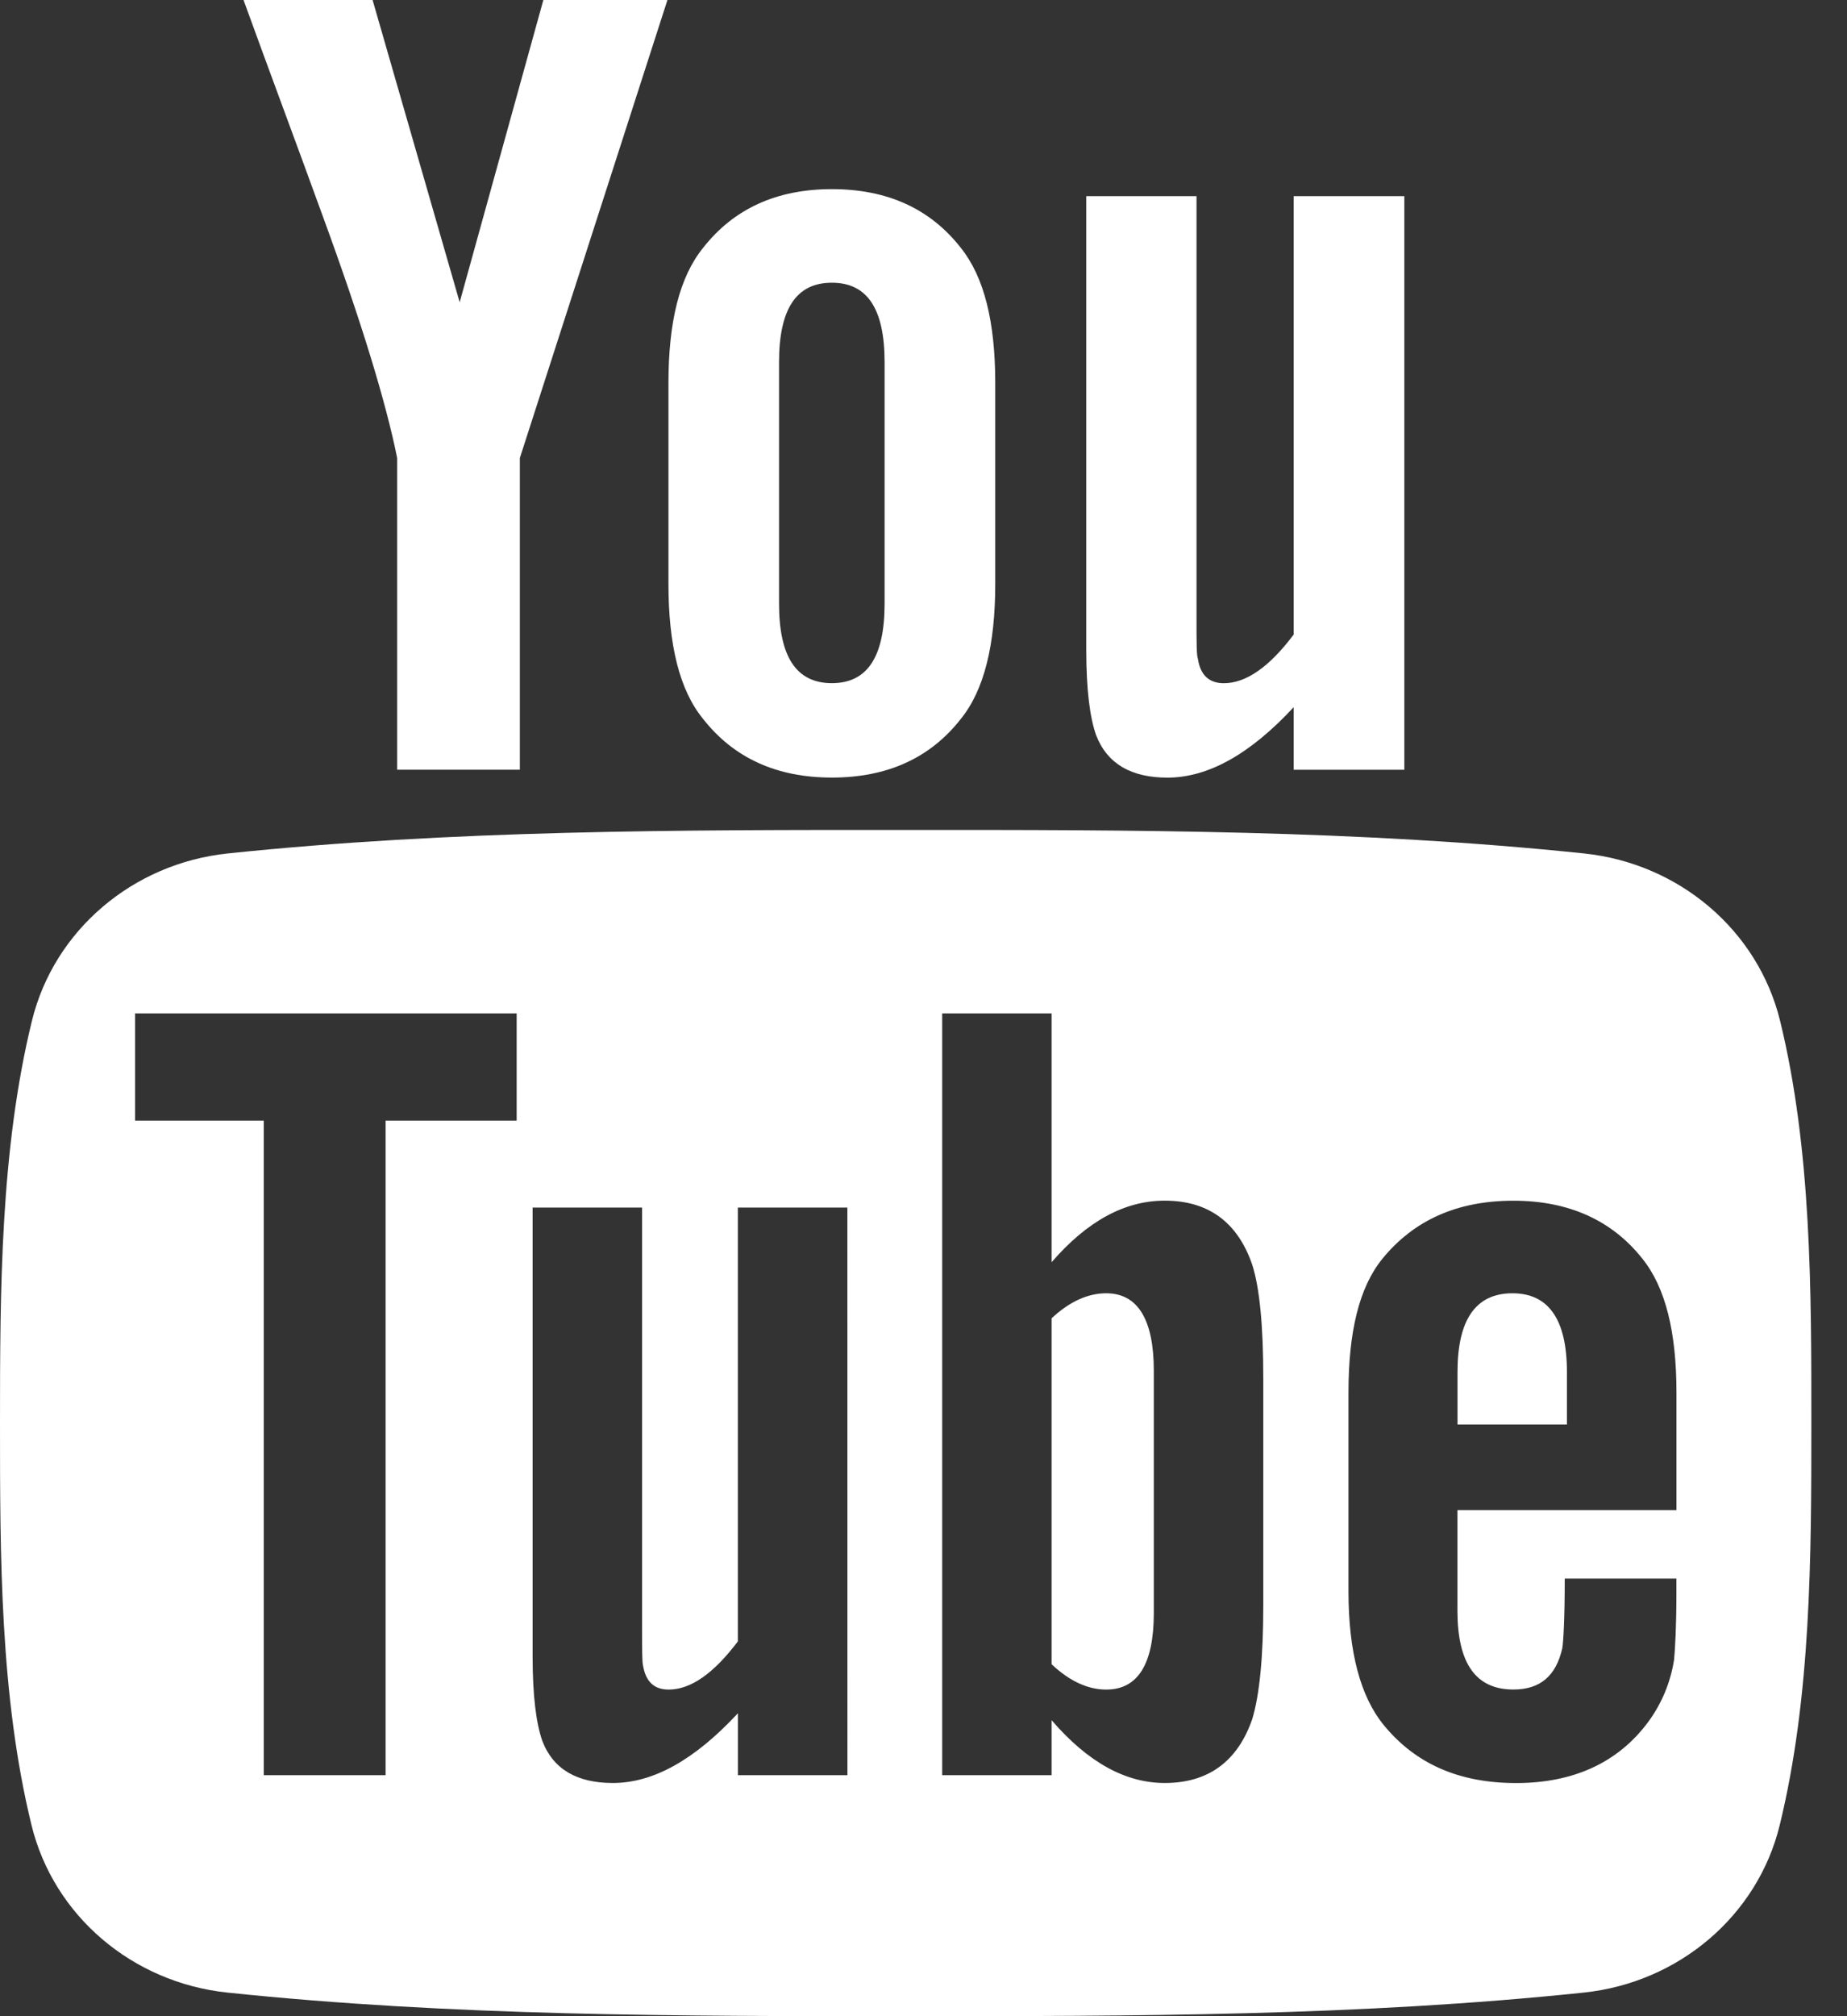
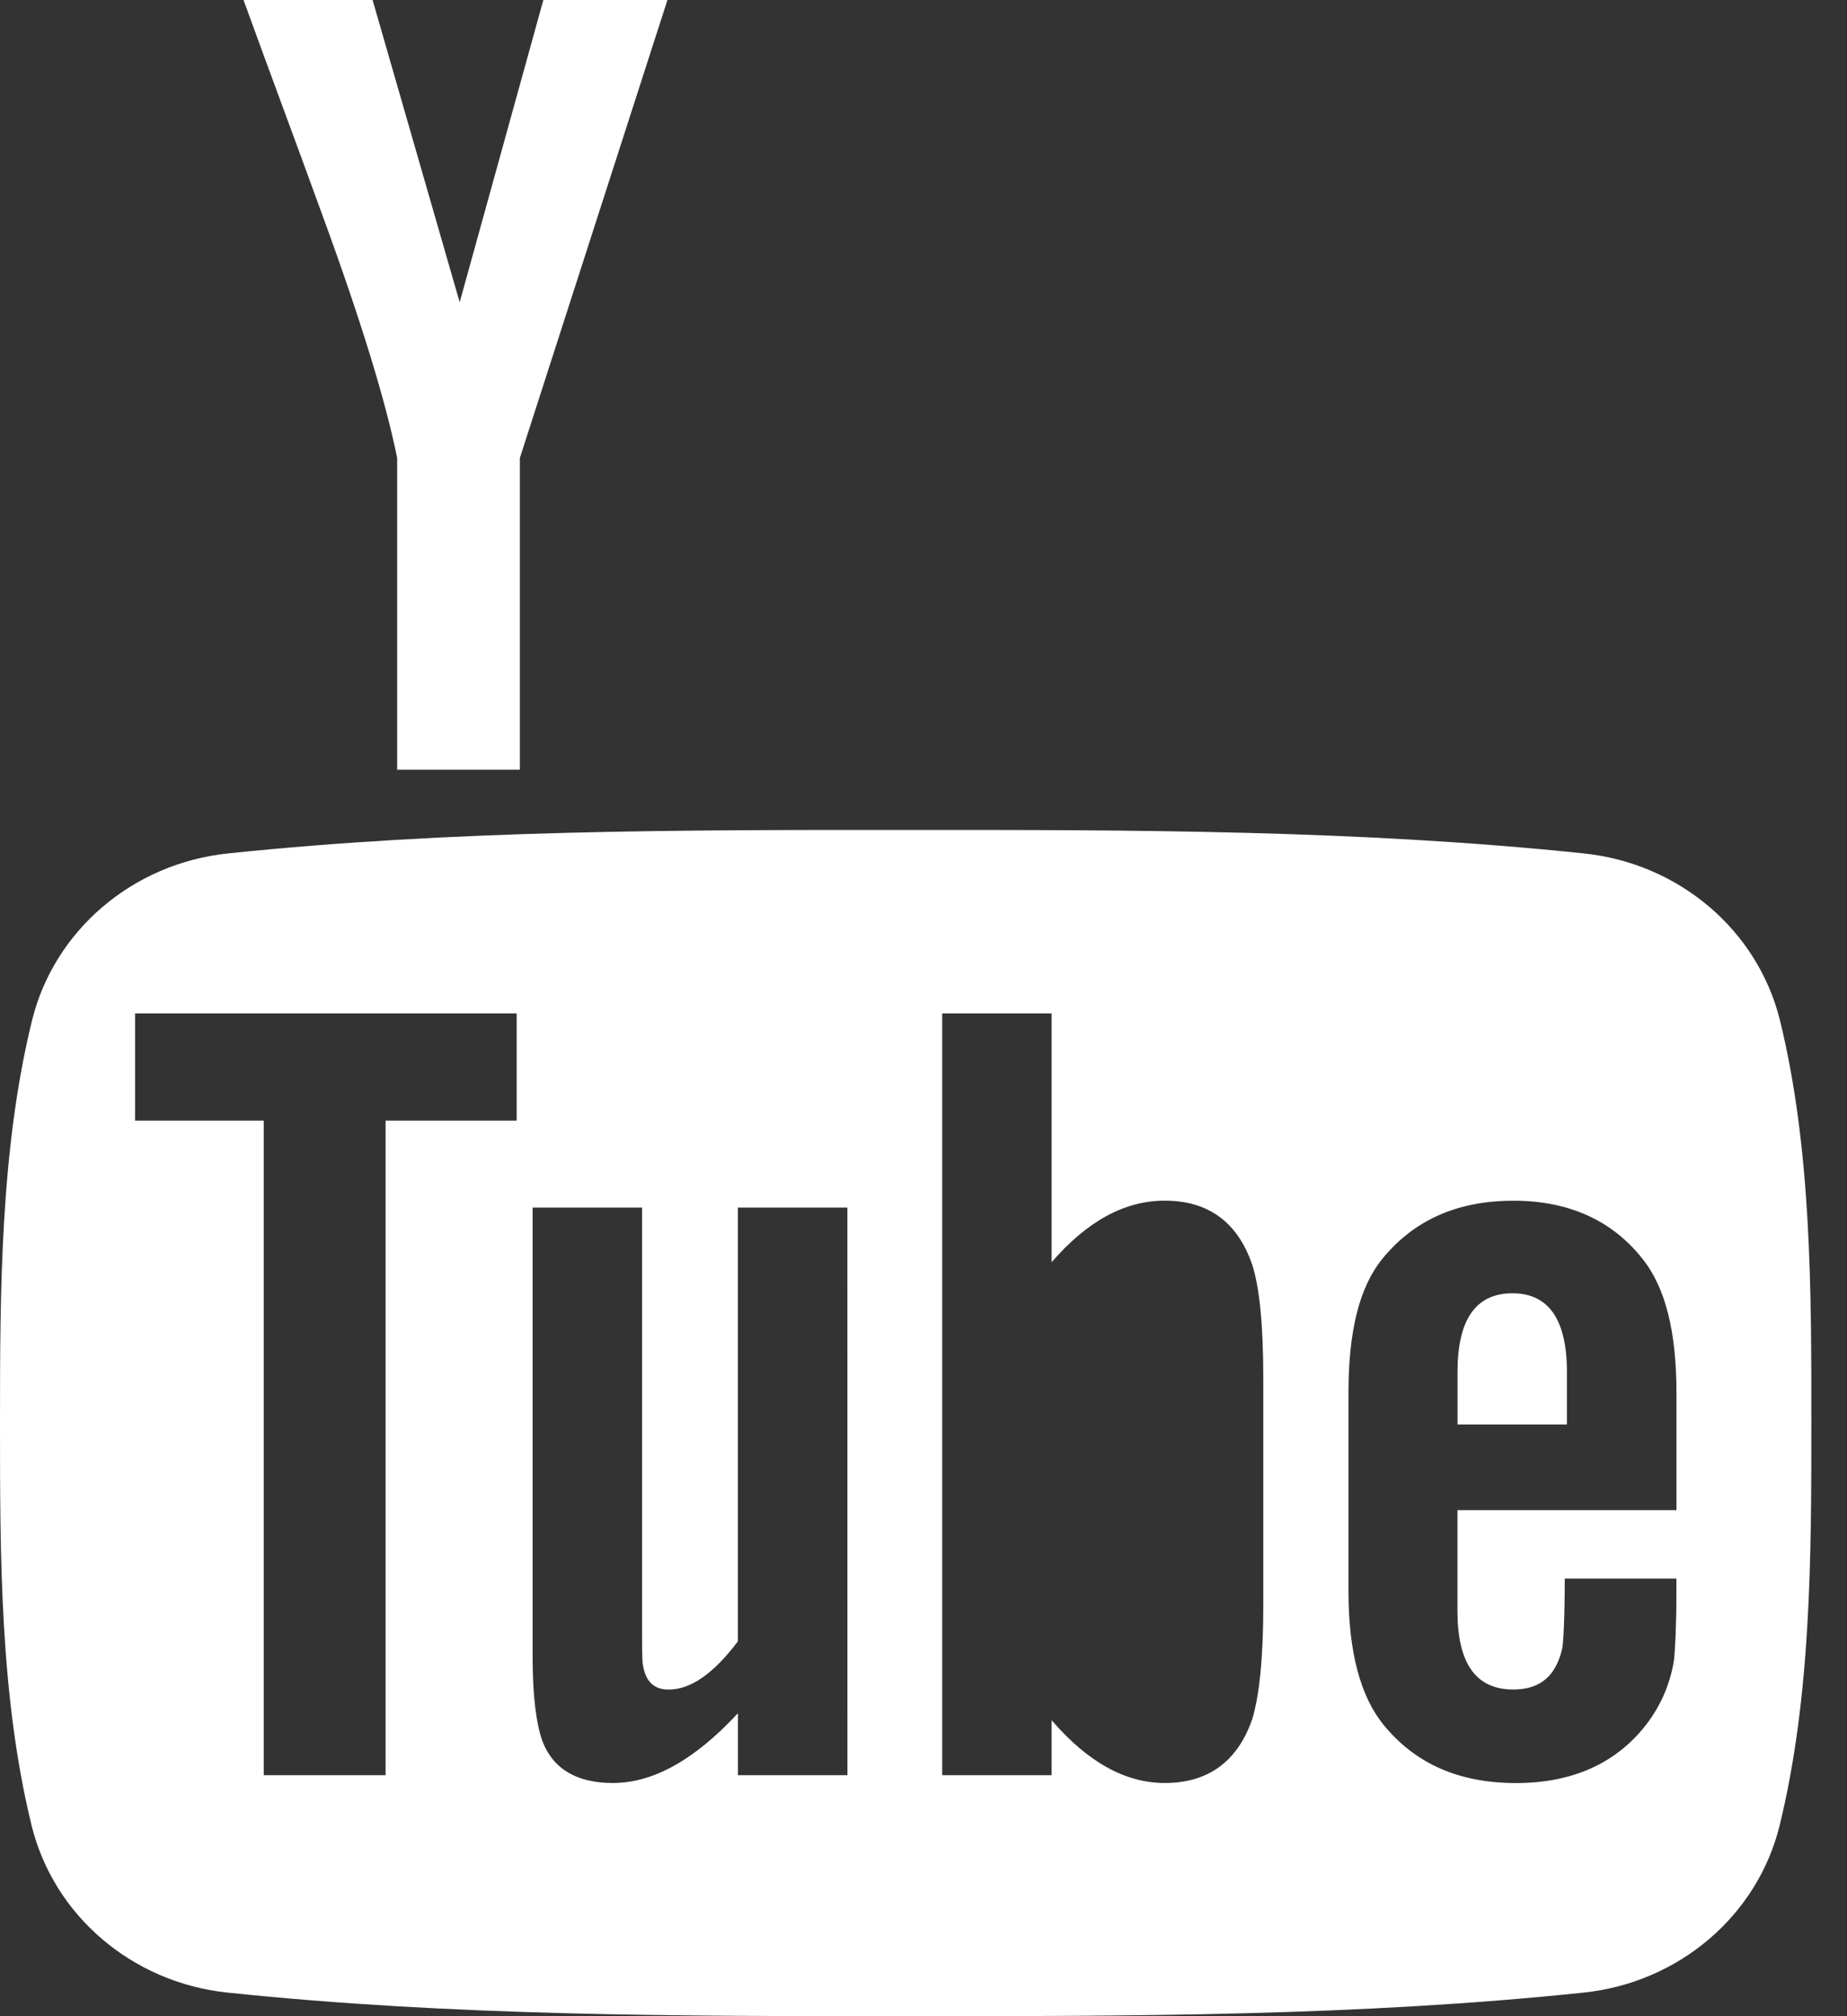
<svg xmlns="http://www.w3.org/2000/svg" width="33" height="36" viewBox="0 0 33 36" fill="none">
  <rect x="0" y="0" width="33" height="36" fill="#333333" stroke="none" />
  <path d="M31.804 18.225C31.407 16.609 29.999 15.417 28.305 15.239C24.293 14.819 20.23 14.817 16.187 14.819C12.143 14.817 8.081 14.819 4.067 15.239C2.374 15.417 0.967 16.61 0.571 18.225C0.007 20.527 0 23.039 0 25.409C0 27.779 5.04026e-08 30.291 0.564 32.592C0.96 34.208 2.367 35.4 4.061 35.578C8.074 35.999 12.136 36.001 16.18 35.999C20.225 36.001 24.286 35.999 28.299 35.578C29.993 35.4 31.401 34.208 31.797 32.592C32.36 30.291 32.363 27.779 32.363 25.409C32.363 23.039 32.367 20.527 31.804 18.225ZM9.231 20.009H6.889V31.697H4.713V20.009H2.413V18.095H9.231V20.009ZM15.141 31.697H13.184V30.591C12.406 31.428 11.668 31.836 10.949 31.836C10.318 31.836 9.884 31.596 9.689 31.083C9.582 30.777 9.516 30.291 9.516 29.576V21.562H11.472V29.024C11.472 29.454 11.472 29.678 11.489 29.738C11.536 30.023 11.685 30.168 11.947 30.168C12.339 30.168 12.749 29.884 13.183 29.308V21.562H15.14L15.141 31.697ZM22.571 28.655C22.571 29.592 22.503 30.268 22.373 30.697C22.111 31.451 21.588 31.836 20.811 31.836C20.115 31.836 19.443 31.473 18.789 30.715V31.697H16.834V18.095H18.789V22.537C19.421 21.807 20.091 21.438 20.811 21.438C21.588 21.438 22.112 21.822 22.373 22.581C22.504 22.989 22.571 23.659 22.571 24.619V28.655ZM29.952 26.964H26.04V28.761C26.04 29.699 26.367 30.167 27.039 30.167C27.521 30.167 27.801 29.922 27.913 29.431C27.931 29.331 27.957 28.923 27.957 28.186H29.952V28.454C29.952 29.046 29.928 29.454 29.91 29.638C29.845 30.044 29.691 30.413 29.454 30.738C28.912 31.474 28.11 31.837 27.088 31.837C26.065 31.837 25.286 31.491 24.721 30.799C24.306 30.291 24.093 29.493 24.093 28.416V24.866C24.093 23.782 24.282 22.99 24.697 22.478C25.262 21.784 26.041 21.439 27.04 21.439C28.021 21.439 28.799 21.784 29.347 22.478C29.757 22.99 29.953 23.782 29.953 24.866V26.964H29.952Z" fill="white" />
  <path d="M27.022 23.092C26.368 23.092 26.041 23.561 26.041 24.498V25.435H27.996V24.498C27.996 23.561 27.669 23.092 27.022 23.092Z" fill="white" />
-   <path d="M19.764 23.092C19.442 23.092 19.115 23.235 18.789 23.538V29.716C19.115 30.023 19.442 30.168 19.764 30.168C20.328 30.168 20.615 29.716 20.615 28.8V24.475C20.615 23.561 20.328 23.092 19.764 23.092Z" fill="white" />
-   <path d="M20.857 13.885C21.578 13.885 22.328 13.474 23.114 12.627V13.745H25.091V3.502H23.114V11.33C22.677 11.912 22.261 12.199 21.866 12.199C21.601 12.199 21.446 12.052 21.403 11.764C21.378 11.704 21.378 11.478 21.378 11.043V3.502H19.408V11.601C19.408 12.324 19.474 12.814 19.583 13.124C19.782 13.643 20.22 13.885 20.857 13.885Z" fill="white" />
  <path d="M7.096 8.178V13.744H9.288V8.178L11.925 0H9.708L8.213 5.397L6.657 0H4.351C4.813 1.274 5.293 2.554 5.756 3.83C6.459 5.746 6.898 7.192 7.096 8.178Z" fill="white" />
-   <path d="M14.863 13.884C15.853 13.884 16.622 13.534 17.168 12.835C17.583 12.323 17.782 11.515 17.782 10.427V6.84C17.782 5.745 17.583 4.945 17.168 4.427C16.622 3.727 15.853 3.377 14.863 3.377C13.877 3.377 13.108 3.727 12.561 4.427C12.141 4.945 11.943 5.745 11.943 6.84V10.427C11.943 11.515 12.141 12.323 12.561 12.835C13.108 13.534 13.877 13.884 14.863 13.884ZM13.919 6.468C13.919 5.52 14.225 5.048 14.863 5.048C15.5 5.048 15.805 5.52 15.805 6.468V10.777C15.805 11.724 15.5 12.198 14.863 12.198C14.225 12.198 13.919 11.724 13.919 10.777V6.468Z" fill="white" />
</svg>